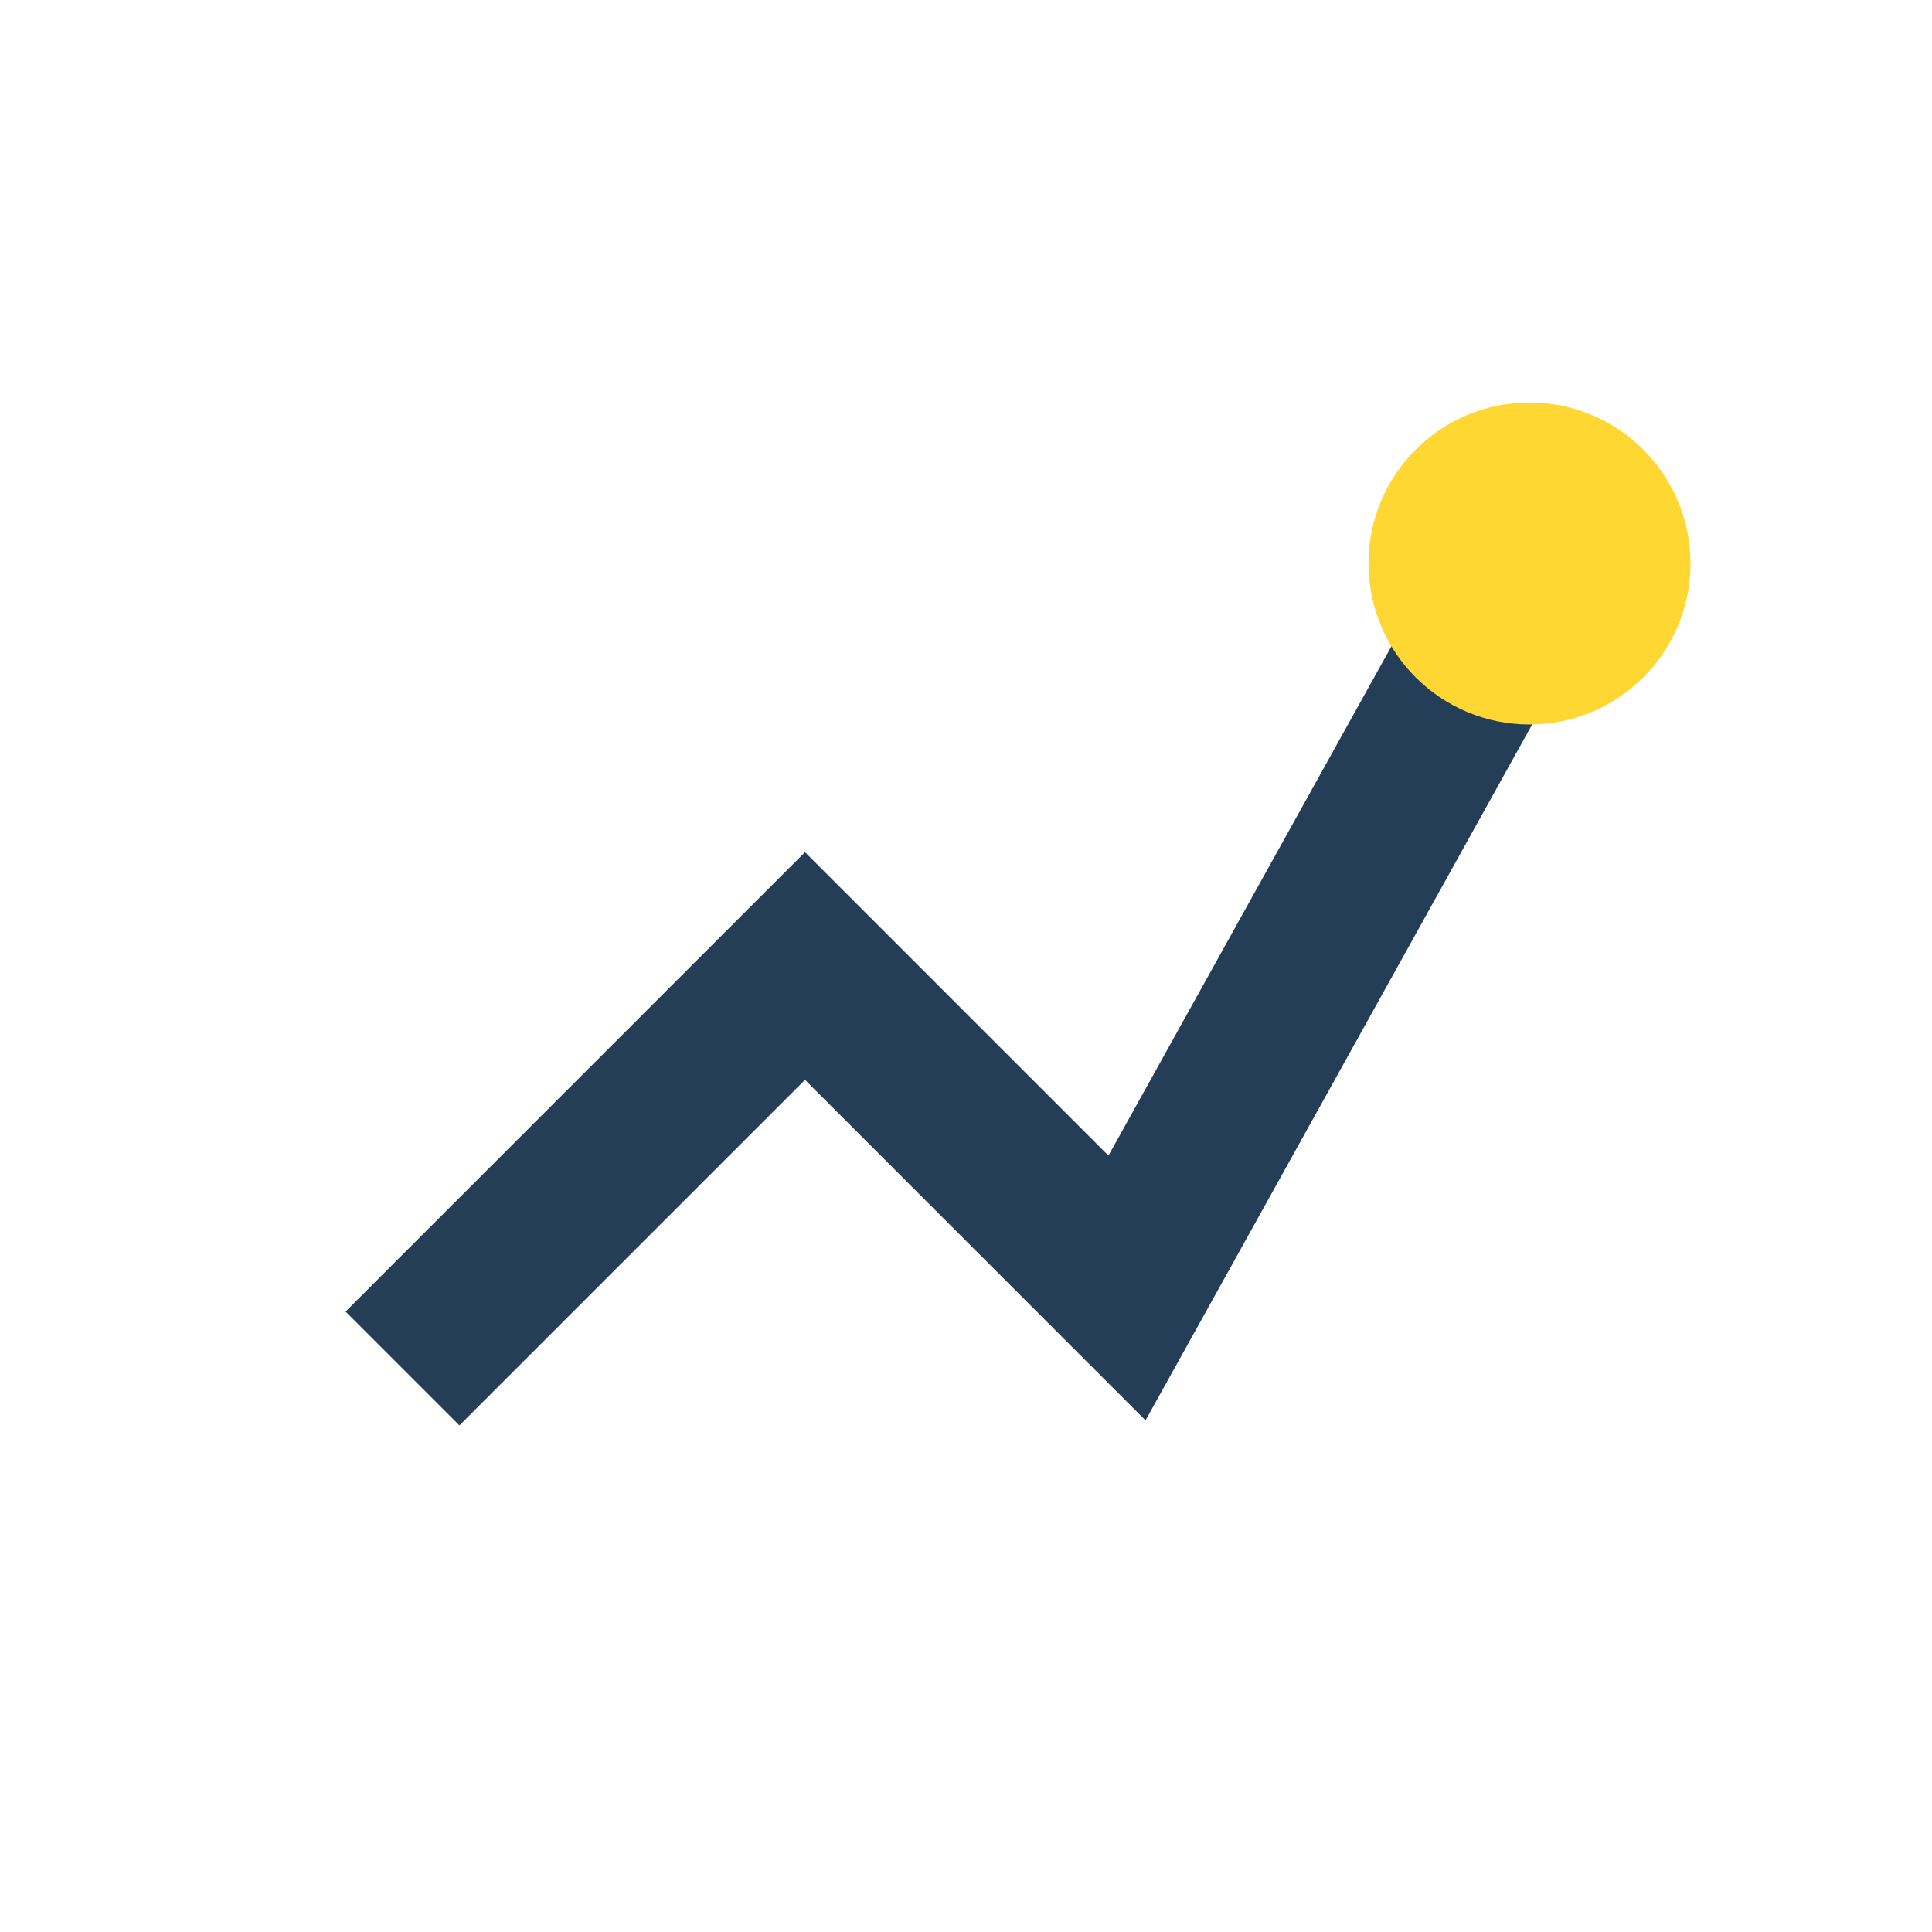
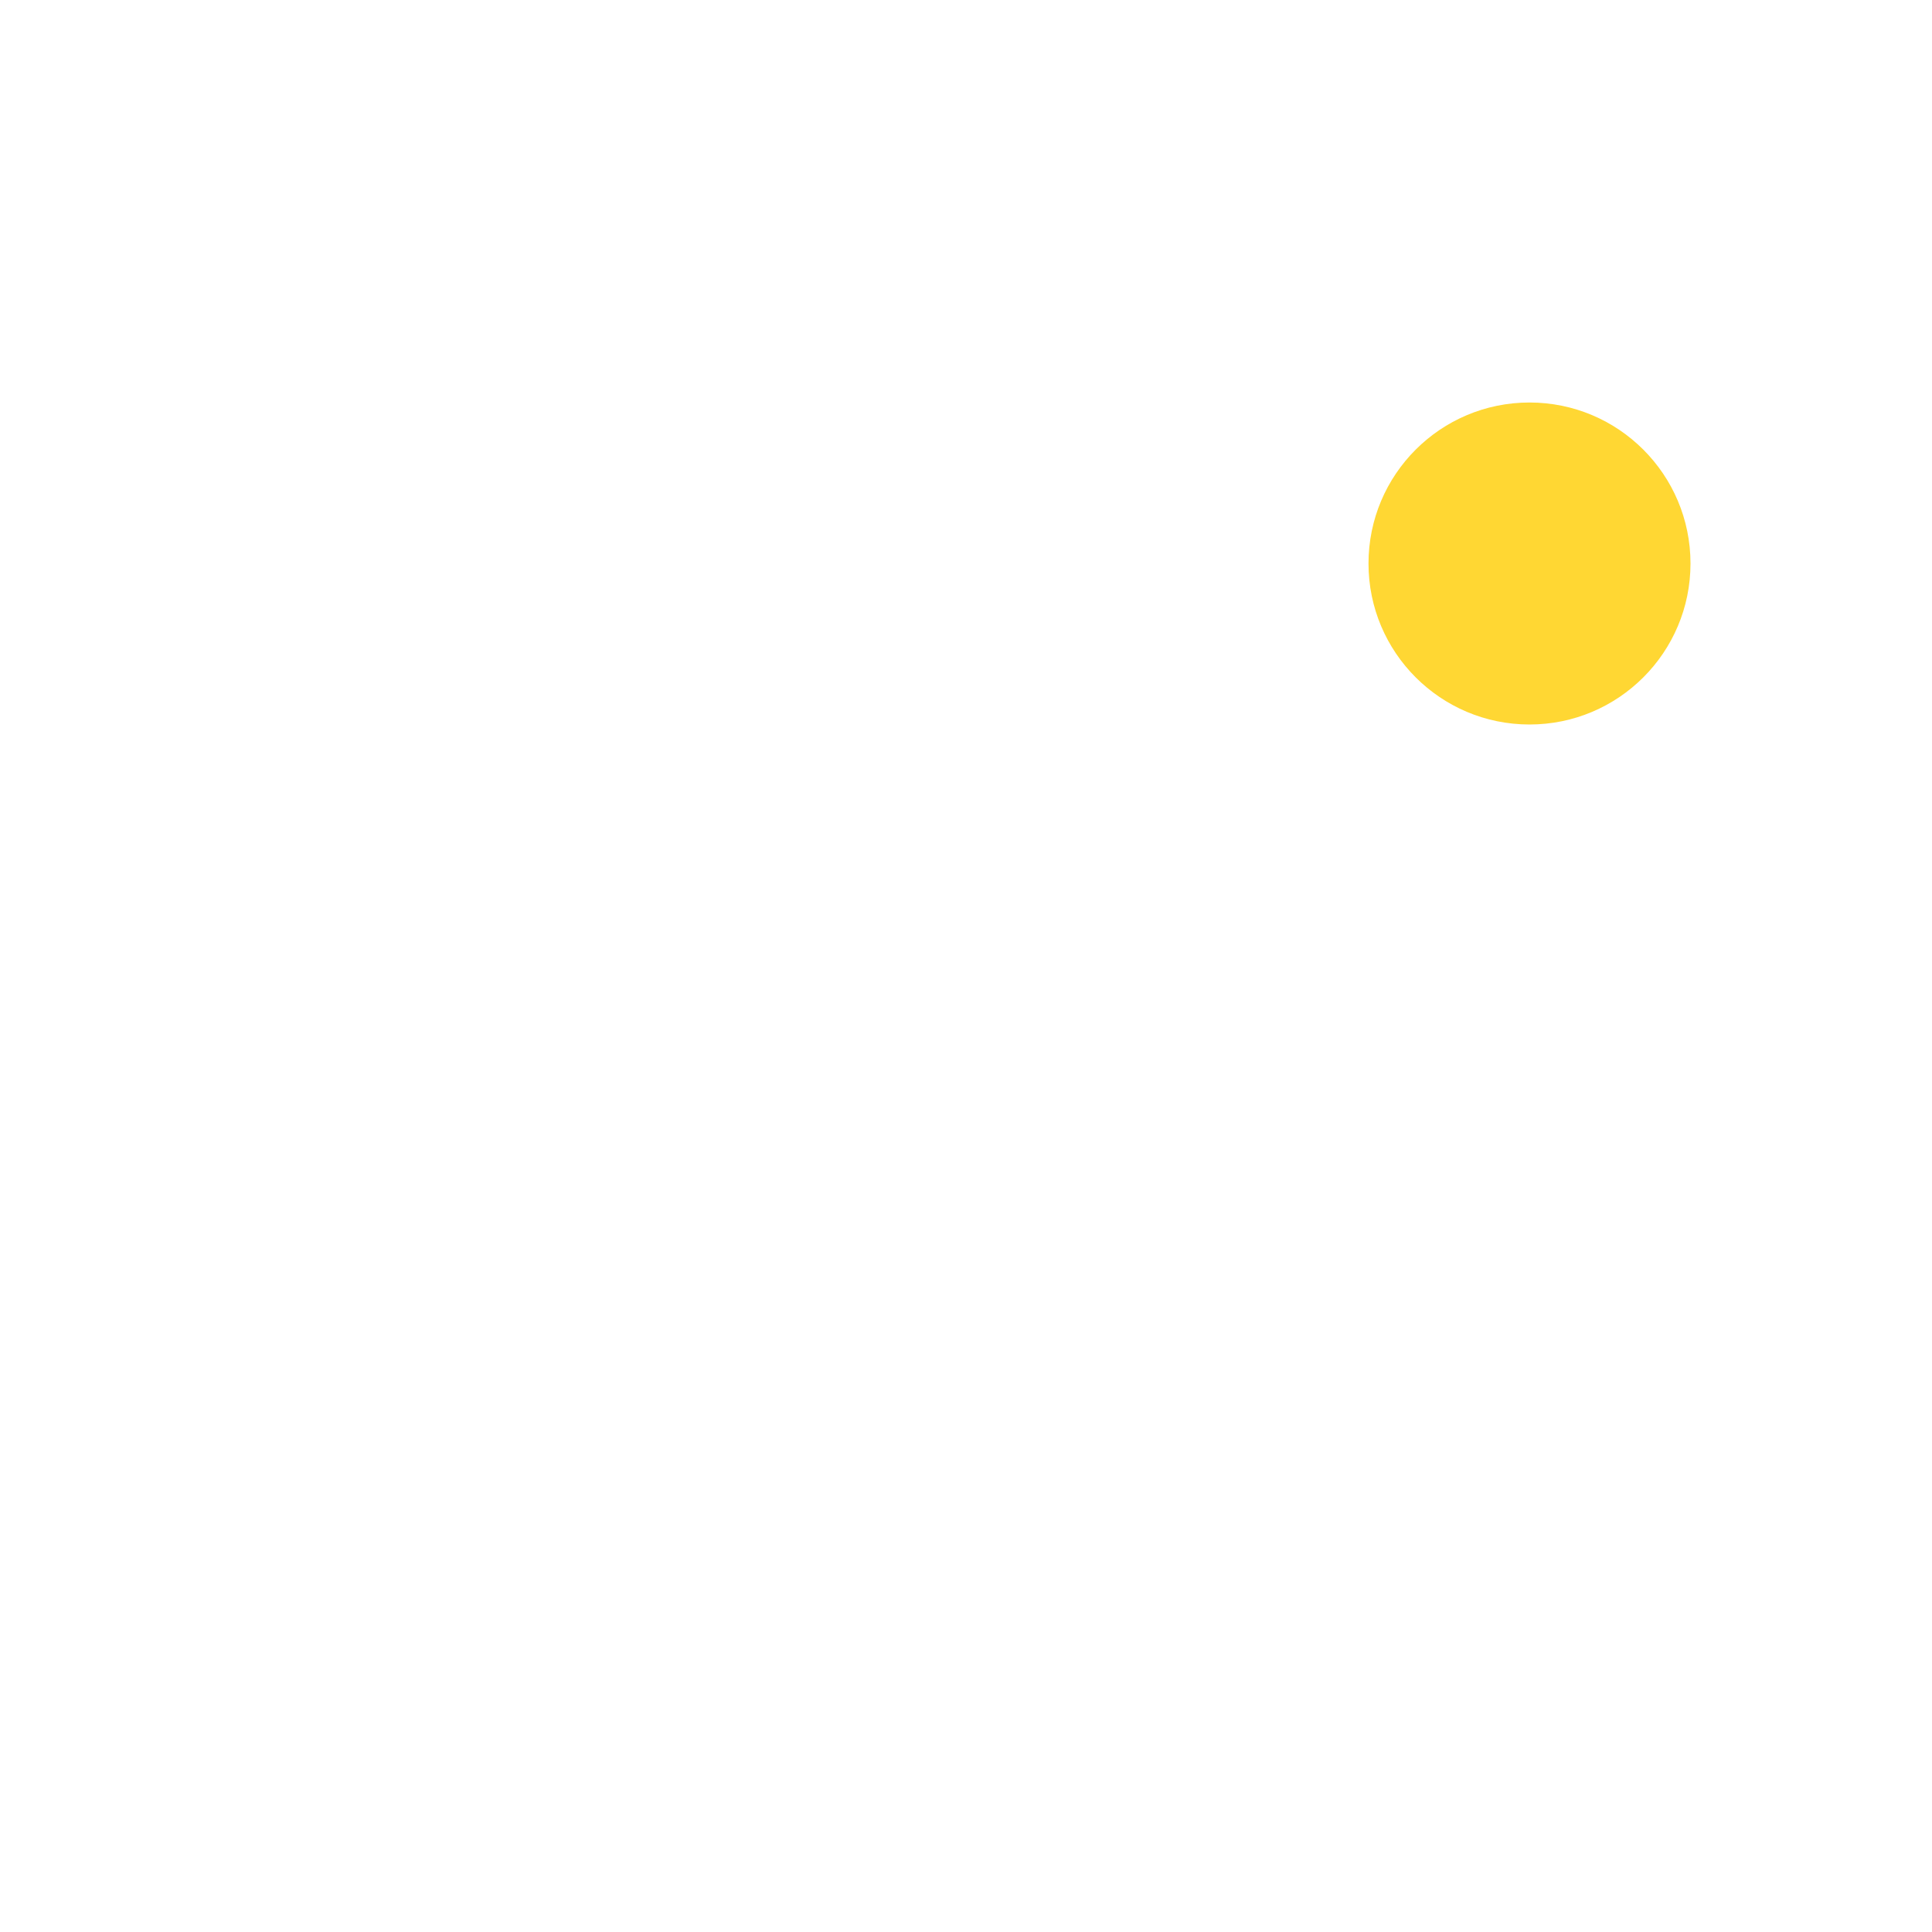
<svg xmlns="http://www.w3.org/2000/svg" viewBox="0 0 24 24" width="24" height="24">
-   <polyline points="5,17 10,12 14,16 19,7" fill="none" stroke="#243E57" stroke-width="2" />
  <circle cx="19" cy="7" r="2" fill="#FFD733" />
</svg>